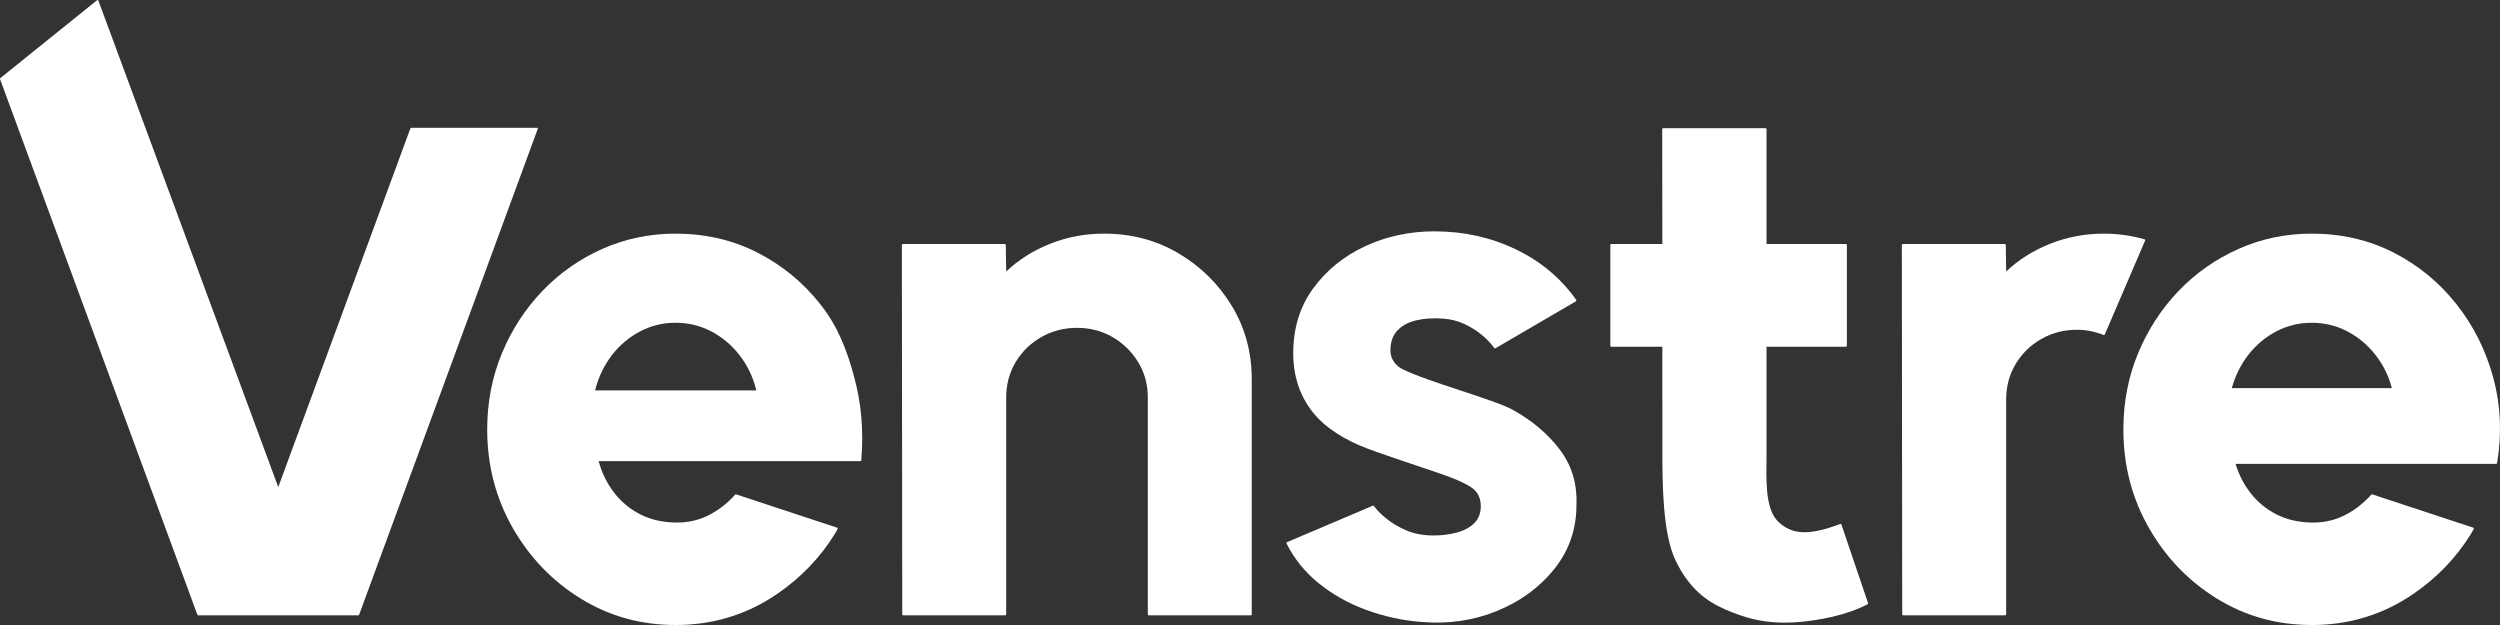
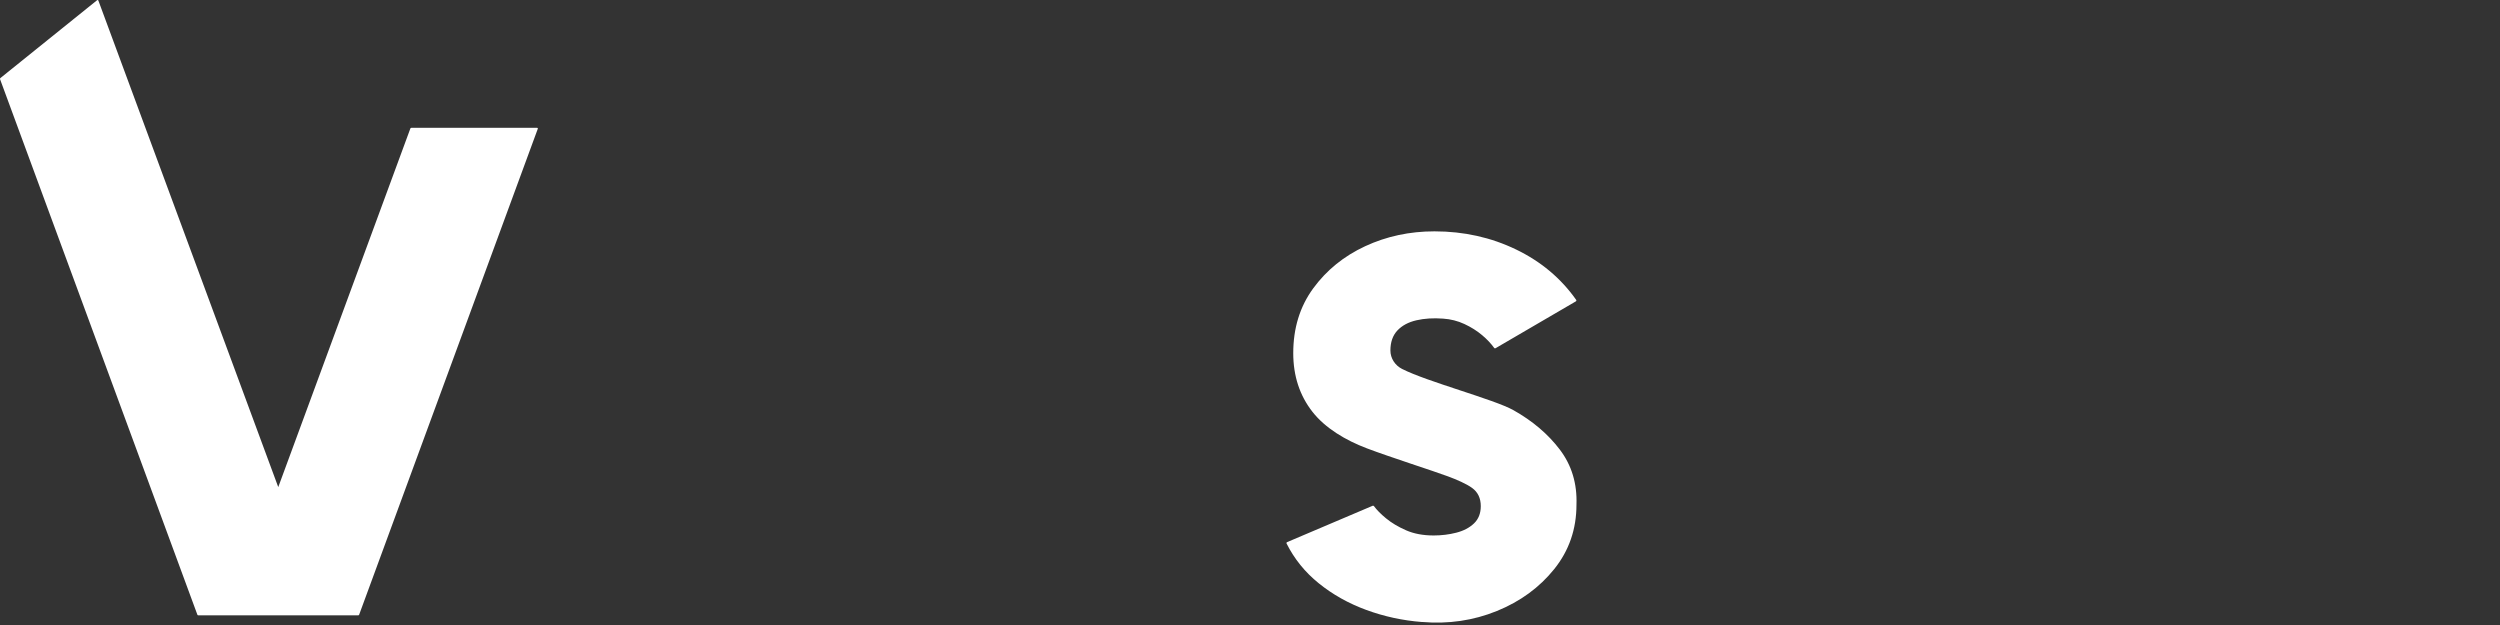
<svg xmlns="http://www.w3.org/2000/svg" fill="none" height="40" viewBox="0 0 160 40" width="160">
  <rect x="0" y="0" width="160" height="40" fill="#333333" stroke="none" />
  <g fill="#fff">
    <path d="m12.63 39.337-12.627-34.27c-.009-.025-.001-.052.019-.069l6.193-4.986c.027-.022.068-.011.08.022l11.513 31.14 8.455-22.951c.009-.026.034-.042.061-.042h8.052c.032 0 .054.031.043.061l-11.433 31.097c-.01.027-.035.044-.065.044h-10.228c-.029 0-.054-.018-.065-.044z" />
-     <path d="m43.232 39.999c-2.217 0-4.238-.562-6.062-1.687-1.824-1.125-3.278-2.638-4.362-4.539-1.084-1.901-1.627-4-1.627-6.297 0-1.726.313-3.347.939-4.86.627-1.512 1.49-2.844 2.591-3.992 1.101-1.149 2.382-2.047 3.845-2.697 1.462-.649 3.021-.974 4.676-.974 1.912 0 3.659.404 5.242 1.212 1.583.808 2.924 1.909 4.025 3.304 1.101 1.394 1.685 2.864 2.159 4.623.456 1.691.624 3.357.465 5.369-.003.029-.027.051-.055.051h-16.756c.02.075.06.202.064.216.209.682.53 1.298.964 1.849.442.563.989 1.01 1.639 1.343.651.333 1.402.507 2.254.523.836.016 1.607-.174 2.314-.571.501-.281.95-.629 1.346-1.046.053-.056.104-.112.156-.17.016-.018.041-.025.063-.018l6.465 2.134c.032.011.047.047.032.077-.061.116-.12.221-.171.305-.931 1.514-2.155 2.793-3.673 3.839-1.944 1.339-4.122 2.008-6.532 2.008m-5.147-15.015h10.322c-.019-.067-.043-.15-.043-.152-.209-.79-.563-1.502-1.06-2.134-.498-.634-1.097-1.133-1.795-1.497-.699-.364-1.459-.547-2.278-.547-.819 0-1.555.183-2.254.547-.699.364-1.293.859-1.784 1.485-.486.622-.842 1.332-1.067 2.132-.011.042-.027.1-.042.166z" />
-     <path d="m147.947 39.999c-2.217 0-4.238-.562-6.062-1.687-1.824-1.125-3.278-2.638-4.362-4.539-1.085-1.901-1.627-4-1.627-6.297 0-1.726.313-3.347.939-4.86.627-1.512 1.491-2.844 2.591-3.992 1.101-1.149 2.383-2.047 3.845-2.697 1.462-.649 3.021-.974 4.676-.974 1.912 0 3.659.404 5.243 1.212 1.582.808 2.924 1.909 4.024 3.304 1.101 1.394 1.889 2.97 2.362 4.729.47 1.743.549 3.556.238 5.439-.005.029-.031.051-.06.051h-16.677c.209.697.535 1.327.976 1.889.442.563.989 1.01 1.639 1.343.651.333 1.402.507 2.254.523.836.016 1.607-.174 2.314-.571.501-.281.949-.629 1.346-1.046.052-.055.103-.11.153-.167.017-.019.044-.027.069-.019l6.456 2.131c.036.012.052.052.034.084-.06.113-.117.217-.167.299-.931 1.514-2.155 2.793-3.673 3.839-1.944 1.339-4.122 2.008-6.532 2.008m-5.11-15.162h10.244c-.209-.792-.563-1.505-1.061-2.138-.498-.634-1.097-1.133-1.795-1.497-.699-.364-1.459-.547-2.278-.547s-1.555.183-2.254.547c-.699.364-1.293.86-1.784 1.485-.49.626-.847 1.343-1.072 2.151z" />
-     <path d="m80.112 24.267v15.05c0 .036-.029.064-.065.064h-6.522c-.036 0-.065-.029-.065-.064v-13.868c0-.84-.205-1.596-.615-2.269-.41-.673-.957-1.208-1.639-1.604-.683-.396-1.443-.594-2.278-.594s-1.599.198-2.29.594c-.691.396-1.238.931-1.639 1.604-.402.673-.603 1.43-.603 2.269v13.868c0 .036-.029.064-.065.064h-6.522c-.036 0-.065-.029-.065-.064l-.024-23.635c0-.036.029-.064.065-.064h6.522c.035 0 .065.028.065.064l.023 1.695c.803-.76 1.748-1.355 2.832-1.783 1.085-.428 2.23-.642 3.435-.642 1.752 0 3.339.42 4.761 1.26 1.422.84 2.559 1.96 3.41 3.363.852 1.402 1.278 2.967 1.278 4.693" />
    <path d="m91.012 39.809c-1.238-.095-2.426-.353-3.568-.772-1.141-.419-2.157-.989-3.049-1.711-.874-.706-1.558-1.553-2.054-2.54-.017-.034-.001-.075.034-.09l5.475-2.327c.03-.013.065-.003.084.023.175.24.43.499.763.774.353.293.783.55 1.289.772.506.222 1.096.332 1.771.332.498 0 .98-.059 1.446-.178.466-.119.843-.317 1.133-.594.289-.277.434-.645.434-1.105 0-.507-.185-.895-.555-1.164-.369-.27-.989-.534-1.549-.743-.95-.354-3.703-1.23-5.18-1.79-1.372-.519-2.67-1.294-3.489-2.34s-1.229-2.297-1.229-3.755c0-1.6.425-2.982 1.278-4.147.852-1.164 1.96-2.063 3.326-2.697 1.365-.634 2.844-.951 4.434-.951 1.881 0 3.624.388 5.23 1.165 1.585.765 2.865 1.839 3.84 3.221.022.031.012.075-.021.095l-5.137 2.997c-.031.018-.071.01-.092-.019-.204-.282-.46-.554-.771-.815-.329-.277-.707-.515-1.133-.713-.426-.198-.879-.313-1.362-.345-.627-.047-1.198-.012-1.711.107-.515.119-.92.337-1.217.653-.297.317-.446.744-.446 1.281 0 .496.294.948.741 1.176 1.611.822 5.899 1.951 7.129 2.64 1.229.69 2.221 1.533 2.977 2.531.755.998 1.109 2.171 1.061 3.517 0 1.569-.475 2.943-1.422 4.123-.949 1.18-2.173 2.075-3.675 2.685-1.503.61-3.098.844-4.785.701" />
-     <path d="m121.742 39.322-.024-23.644c0-.033.027-.06.061-.06h6.531c.034 0 .06.026.061.059l.023 1.699c.804-.76 1.748-1.355 2.833-1.782 1.085-.428 2.229-.642 3.435-.642.862 0 1.724.121 2.587.362.034.009.053.047.04.079l-2.583 6.016c-.012.03-.045.044-.075.031-.561-.223-1.13-.335-1.706-.335-.836 0-1.598.199-2.289.594-.691.396-1.238.931-1.639 1.605-.402.673-.603 1.43-.603 2.269v13.748c0 .033-.027.06-.06.06h-6.531c-.033 0-.061-.027-.061-.06z" />
-     <path d="m117.848 33.56c-.009-.027-.039-.04-.066-.03-2.068.786-3.134.678-3.997-.164-.869-.85-.727-2.918-.727-4.14v-7.037h5.077c.036 0 .065-.029.065-.065v-6.442c0-.036-.029-.065-.065-.065h-5.077v-7.349c0-.036-.03-.065-.066-.065h-6.545c-.037 0-.067.029-.066.066l.009 7.349h-3.264c-.037 0-.066.029-.066.065v6.442c0 .036.03.065.066.065h3.264v3.641h.002v3.022c0 2.016.008 5.296.851 7.032.861 1.773 1.954 2.598 3.208 3.135 1.121.479 2.531.981 4.715.786 1.289-.115 2.974-.416 4.358-1.133.028-.014.041-.047.031-.077l-1.707-5.034z" />
  </g>
</svg>